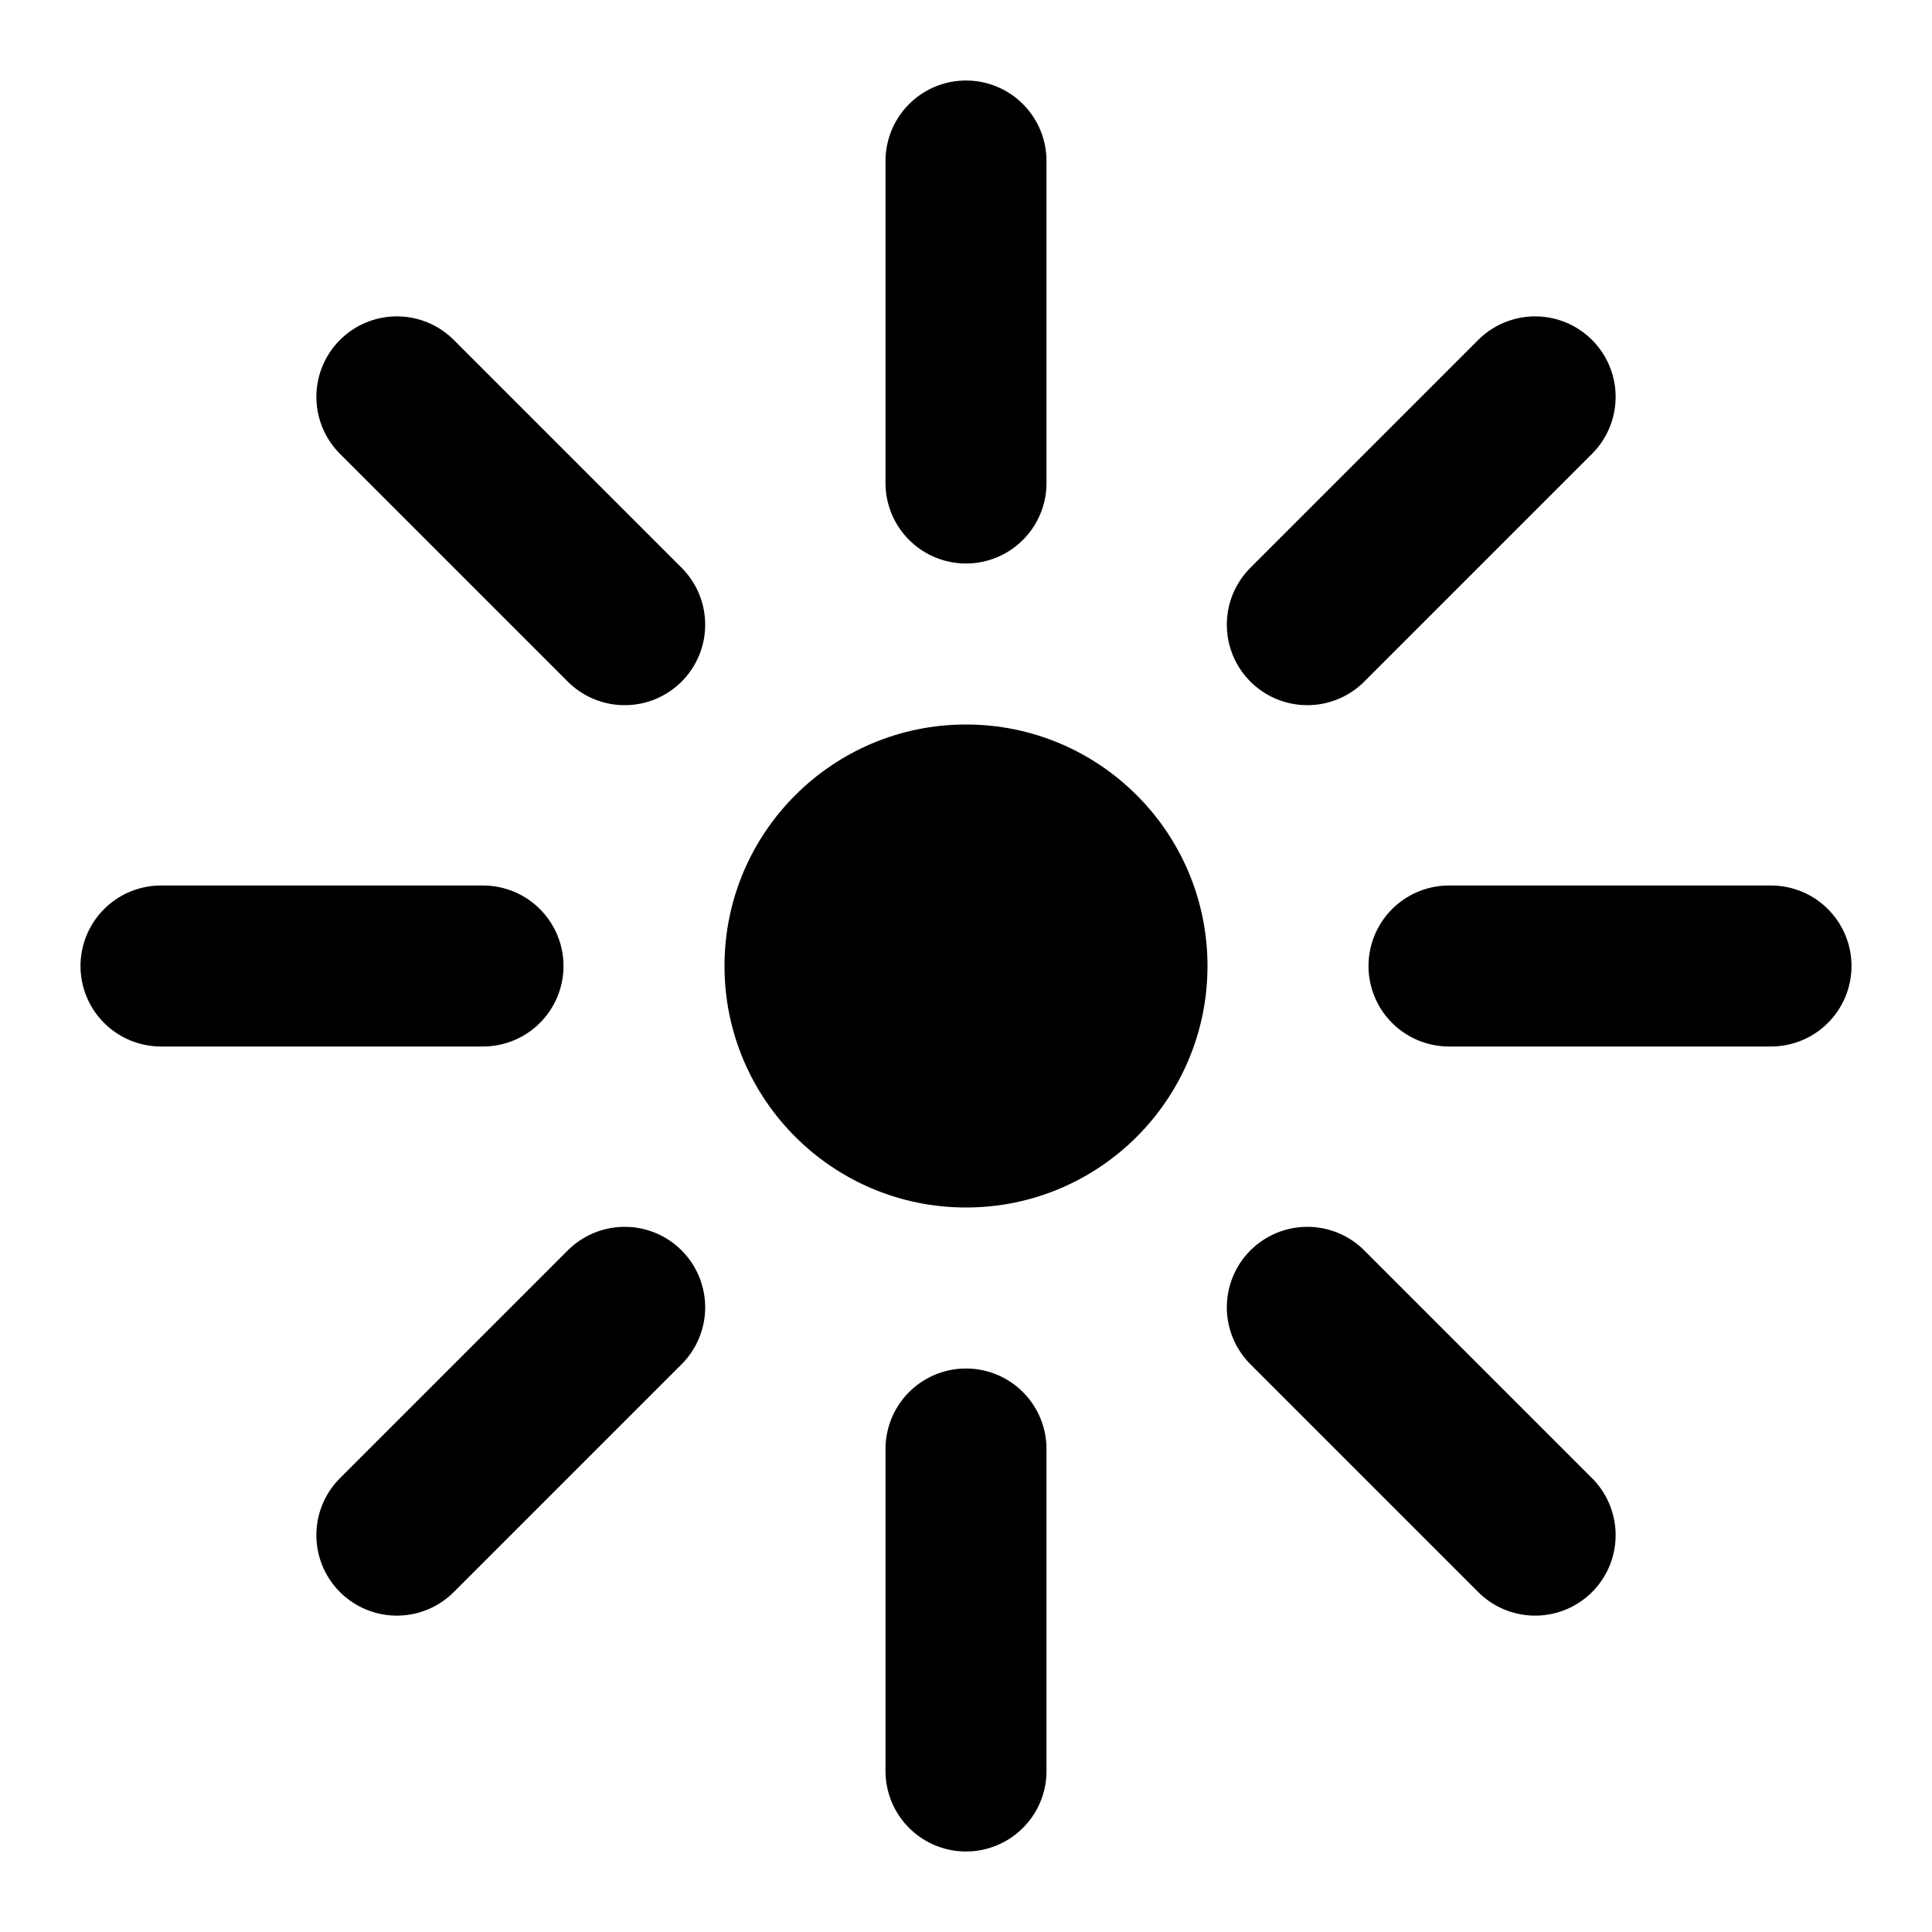
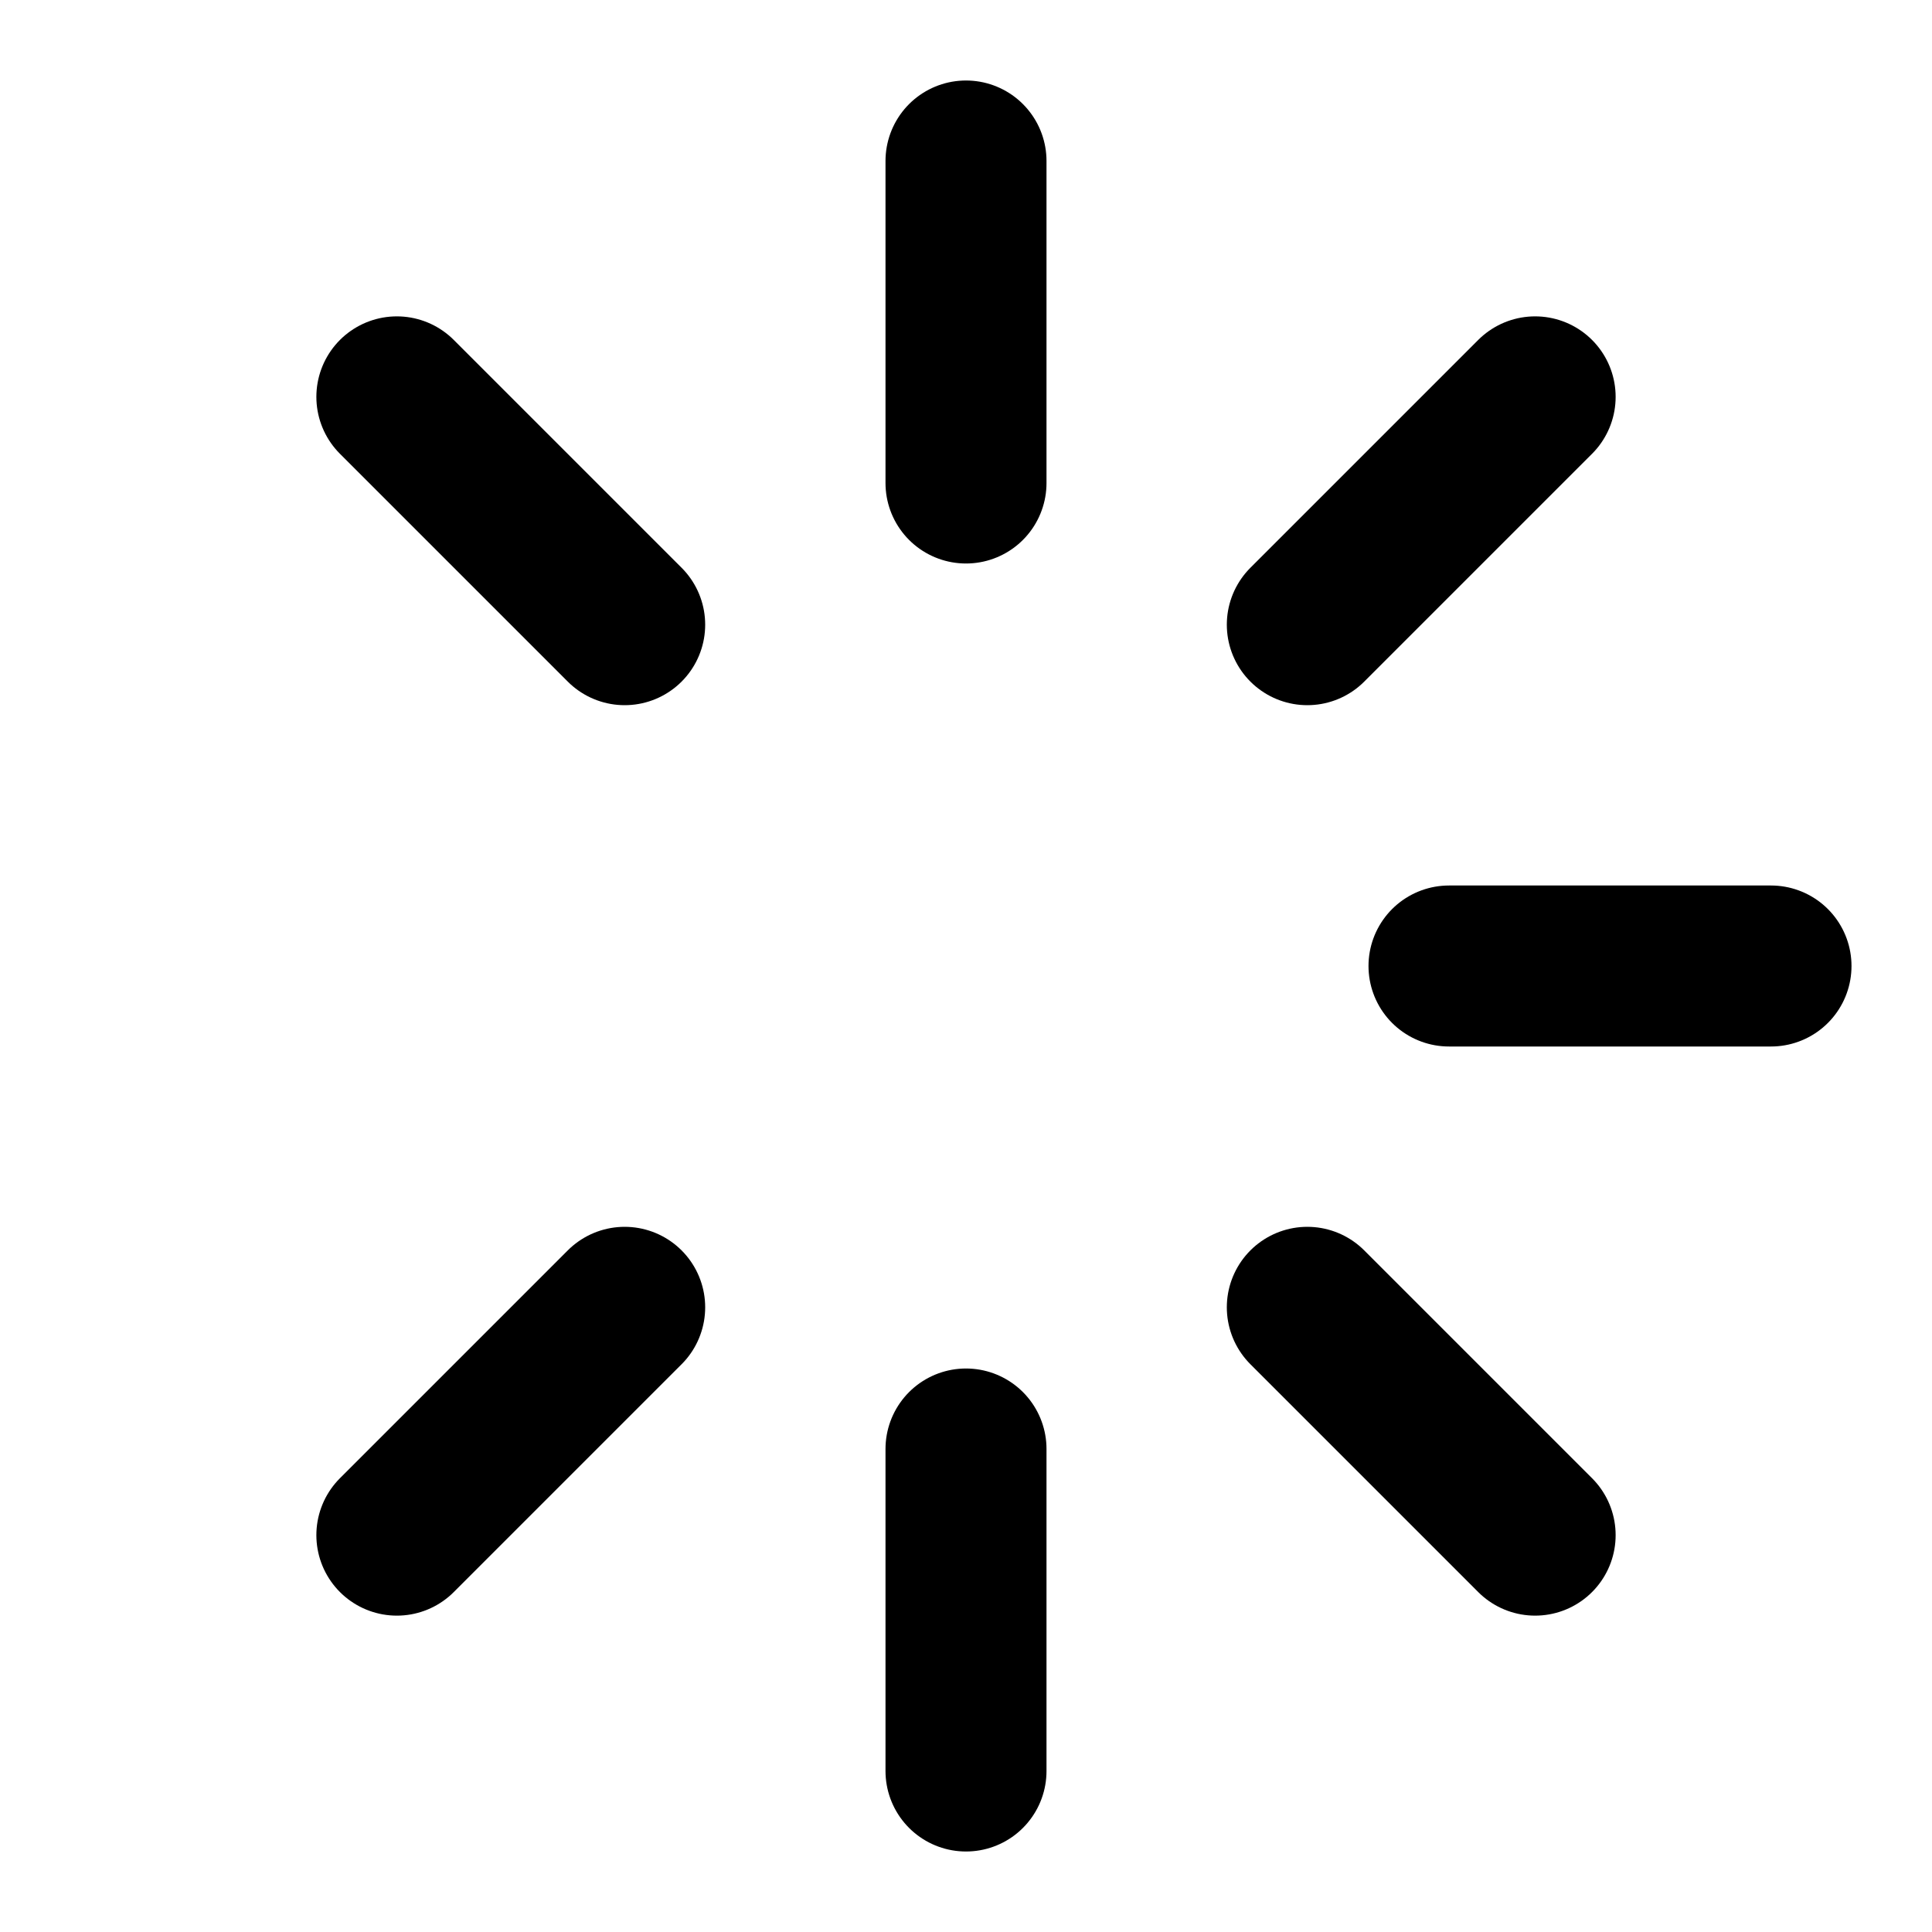
<svg xmlns="http://www.w3.org/2000/svg" width="24" height="24" viewBox="0 0 24 24" fill="none">
-   <circle cx="12" cy="12" r="3" fill="currentColor" />
-   <path d="M12 2v4M12 18v4M22 12h-4M6 12H2M19.07 4.93l-2.83 2.83M7.76 16.24l-2.83 2.83M19.07 19.07l-2.83-2.83M7.76 7.76L4.93 4.93" stroke="currentColor" stroke-width="2" stroke-linecap="round" />
+   <path d="M12 2v4M12 18v4M22 12h-4M6 12M19.07 4.93l-2.83 2.83M7.76 16.24l-2.83 2.83M19.07 19.07l-2.83-2.83M7.76 7.76L4.93 4.93" stroke="currentColor" stroke-width="2" stroke-linecap="round" />
</svg>